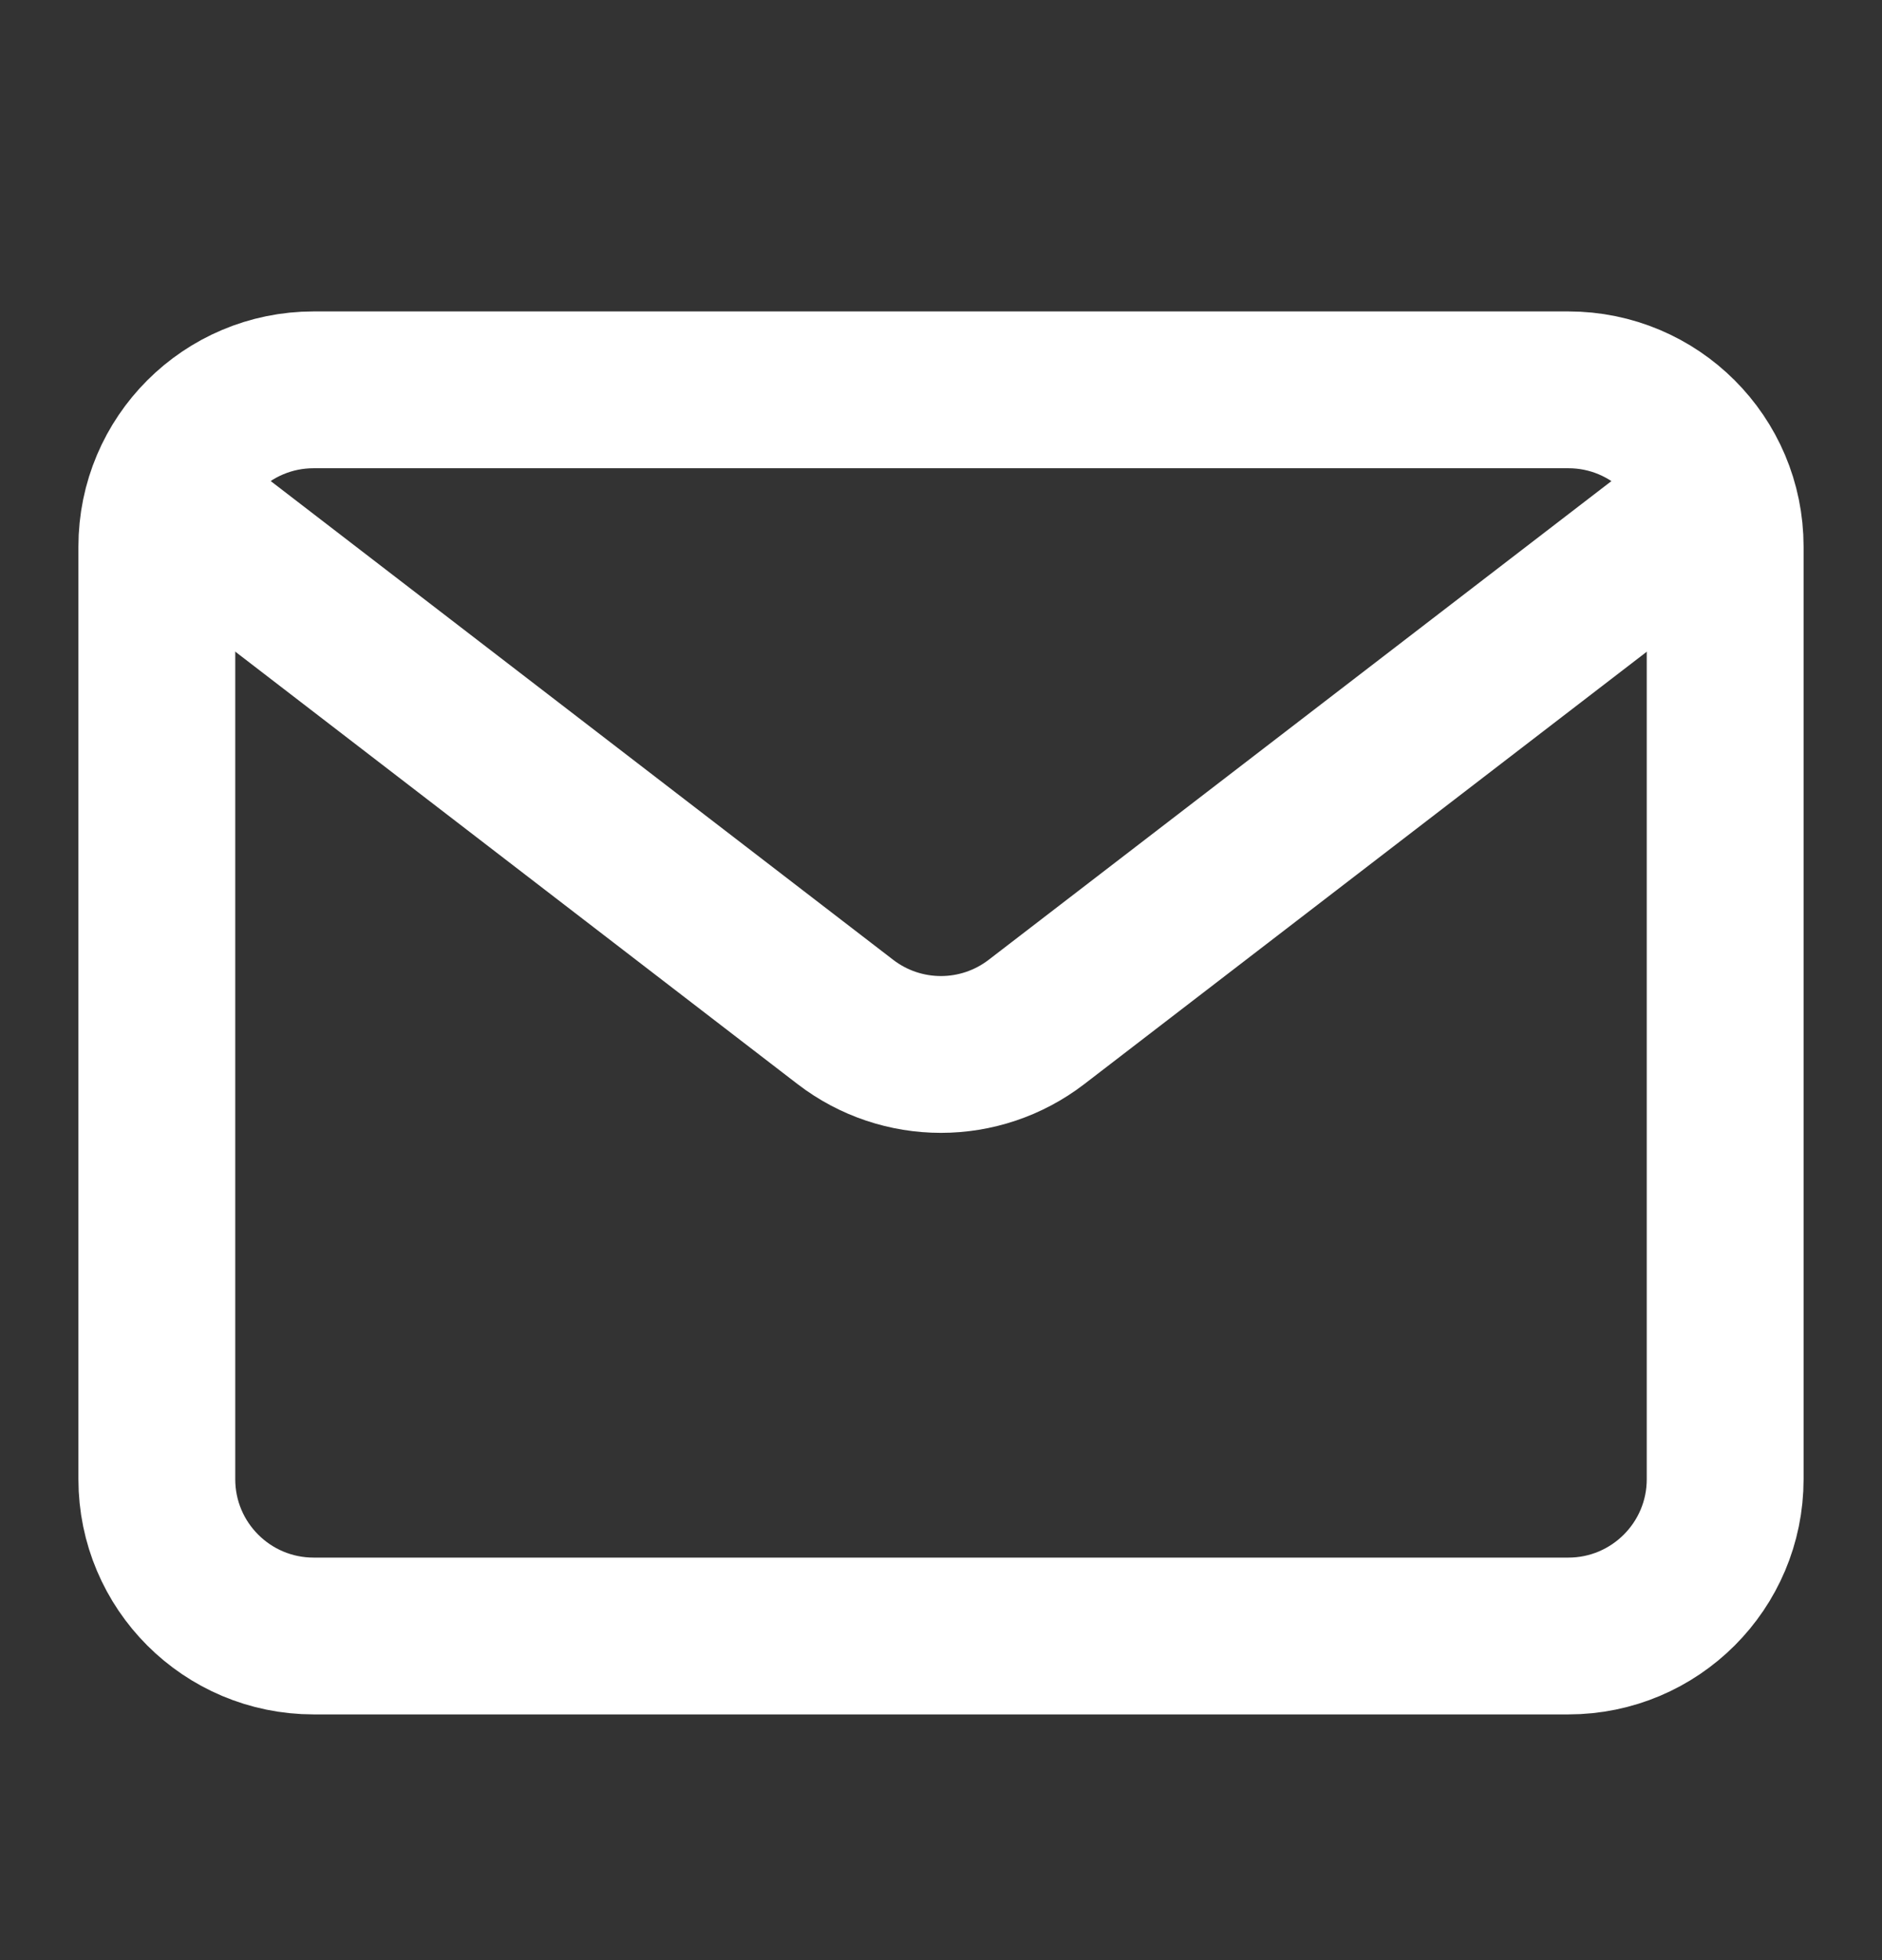
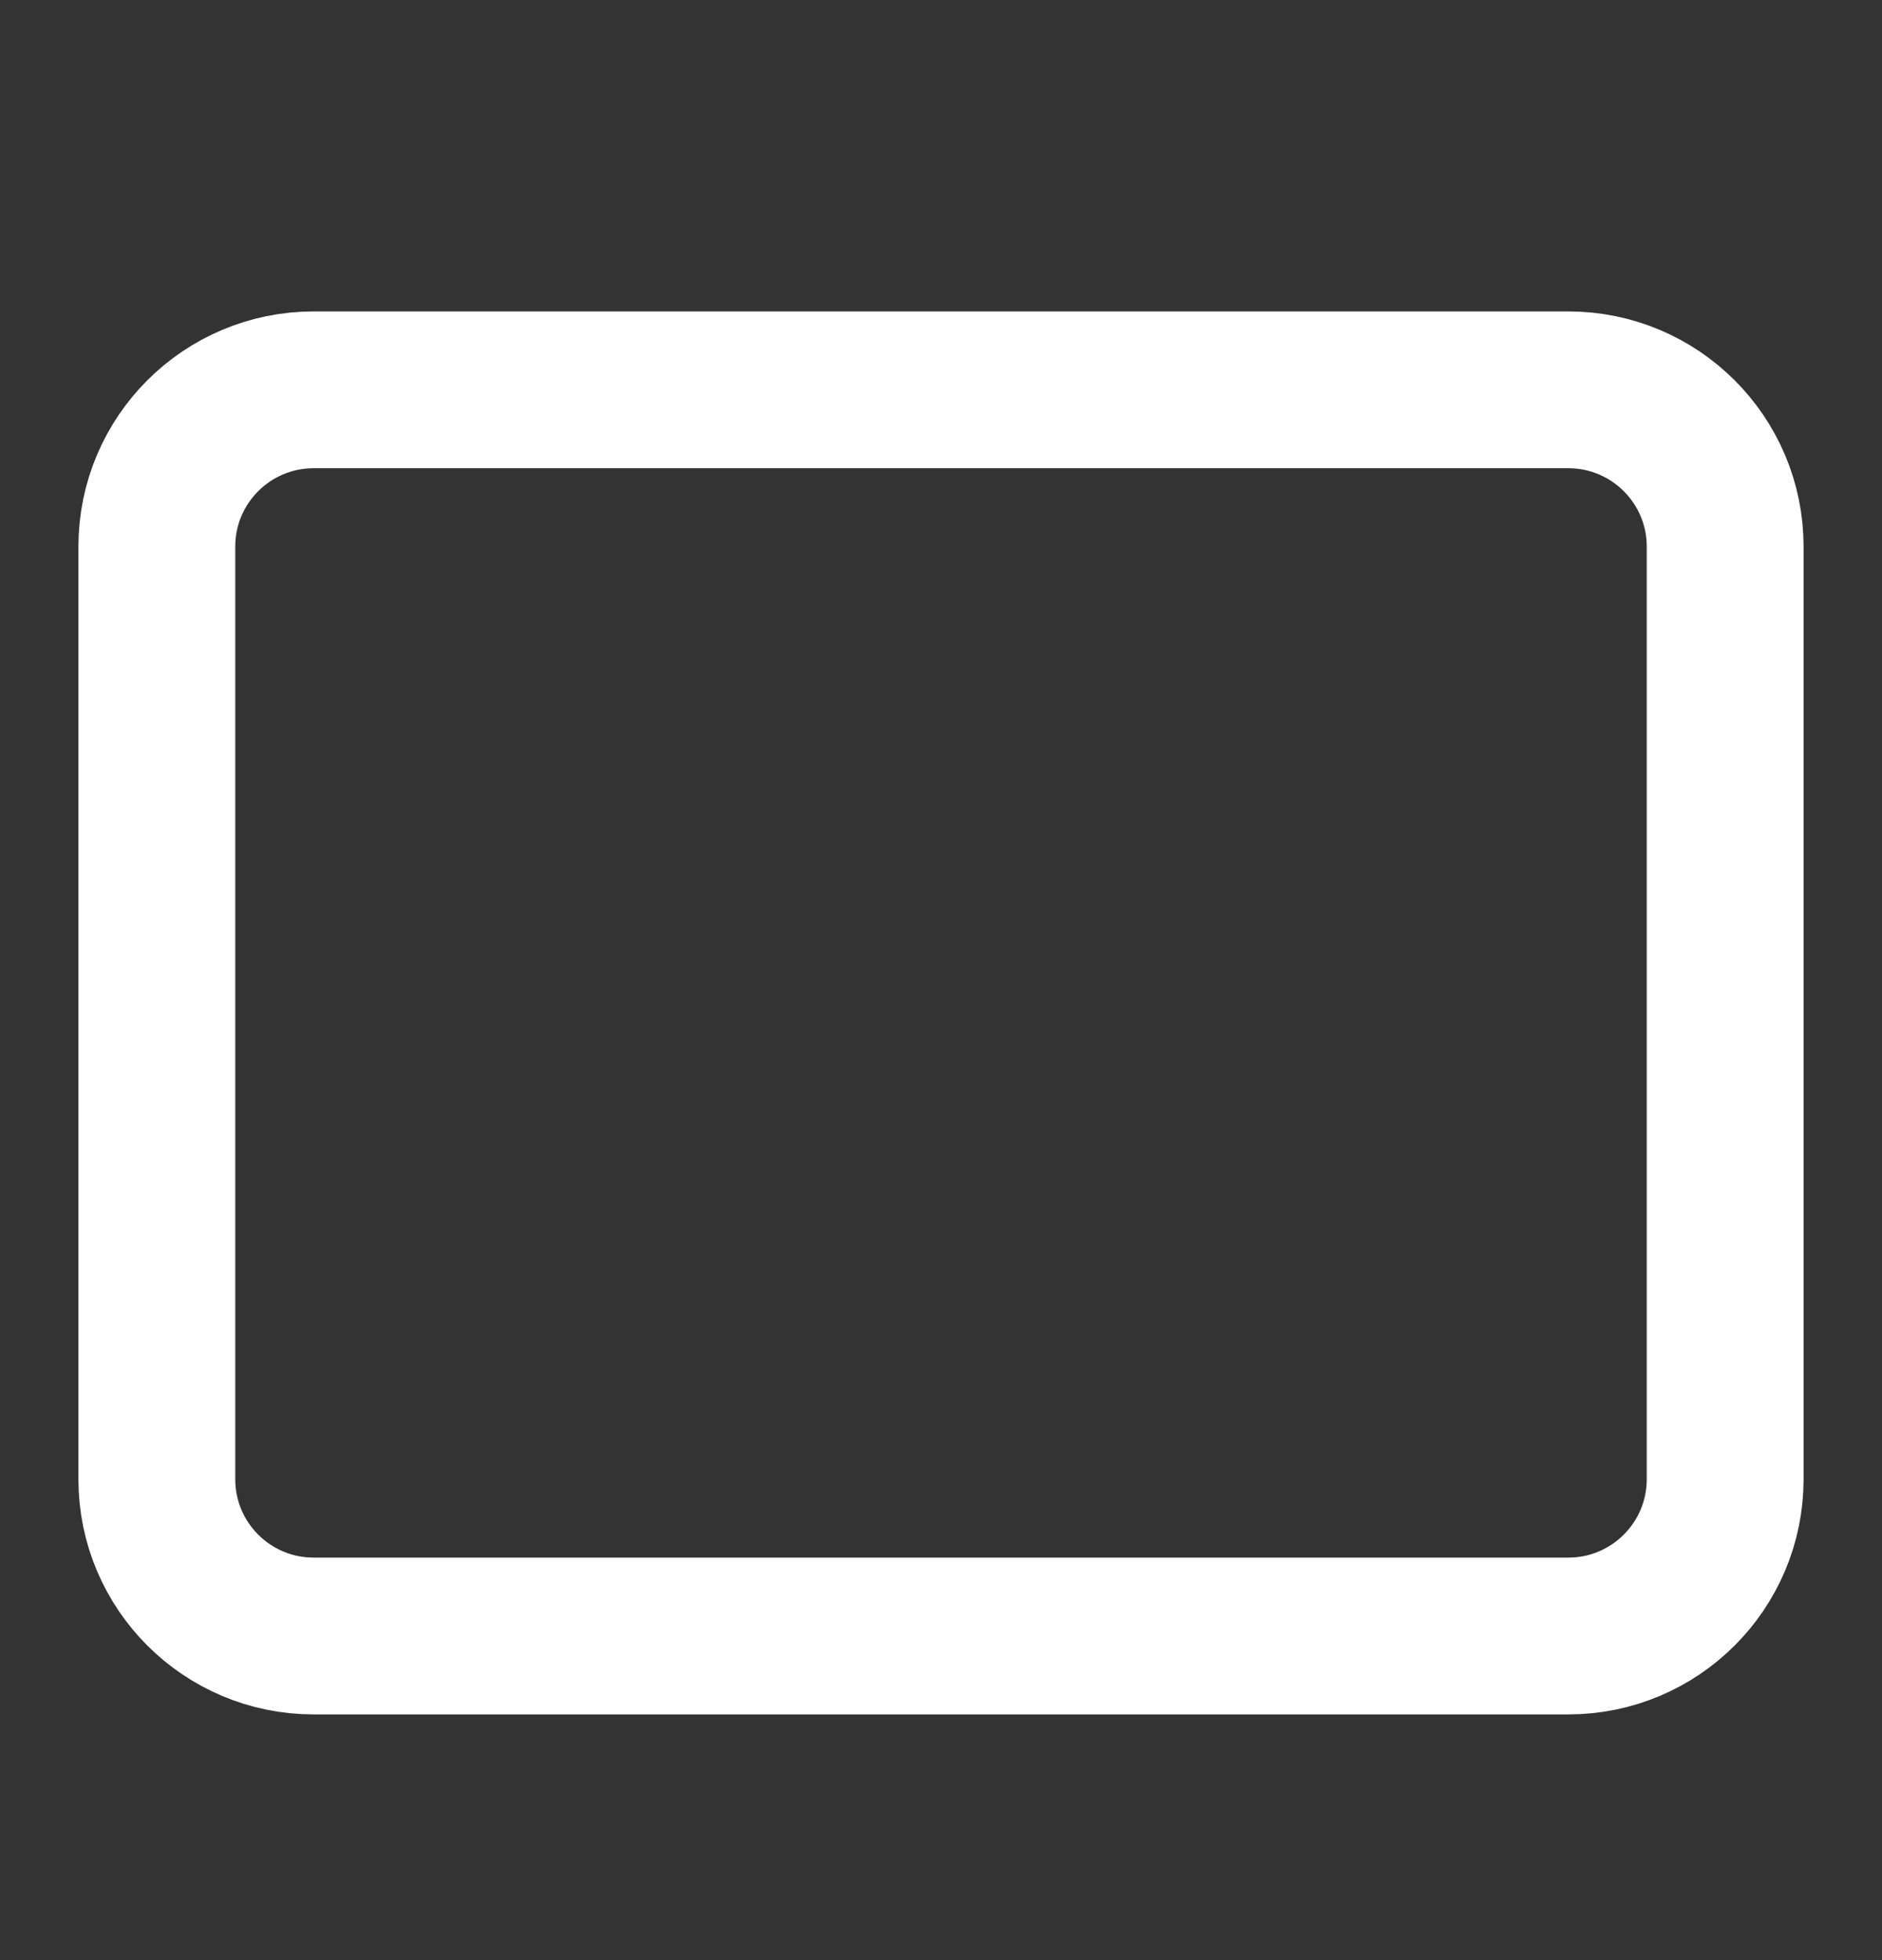
<svg xmlns="http://www.w3.org/2000/svg" width="24" height="25" viewBox="0 0 24 25" fill="none">
  <rect x="0" y="0" width="24" height="25" fill="#333333" stroke="none" />
  <path d="M2 6.972L2 18.866C2 19.971 2.895 20.866 4 20.866L20 20.866C21.104 20.866 22 19.971 22 18.866L22 6.972C22 5.867 21.104 4.972 20 4.972L4 4.972C2.895 4.972 2 5.867 2 6.972Z" stroke="white" stroke-width="2" />
-   <path d="M20.948 7.091L13.218 13.034C12.499 13.587 11.499 13.587 10.78 13.034L3.054 7.091" stroke="white" stroke-width="2" stroke-linecap="square" />
</svg>